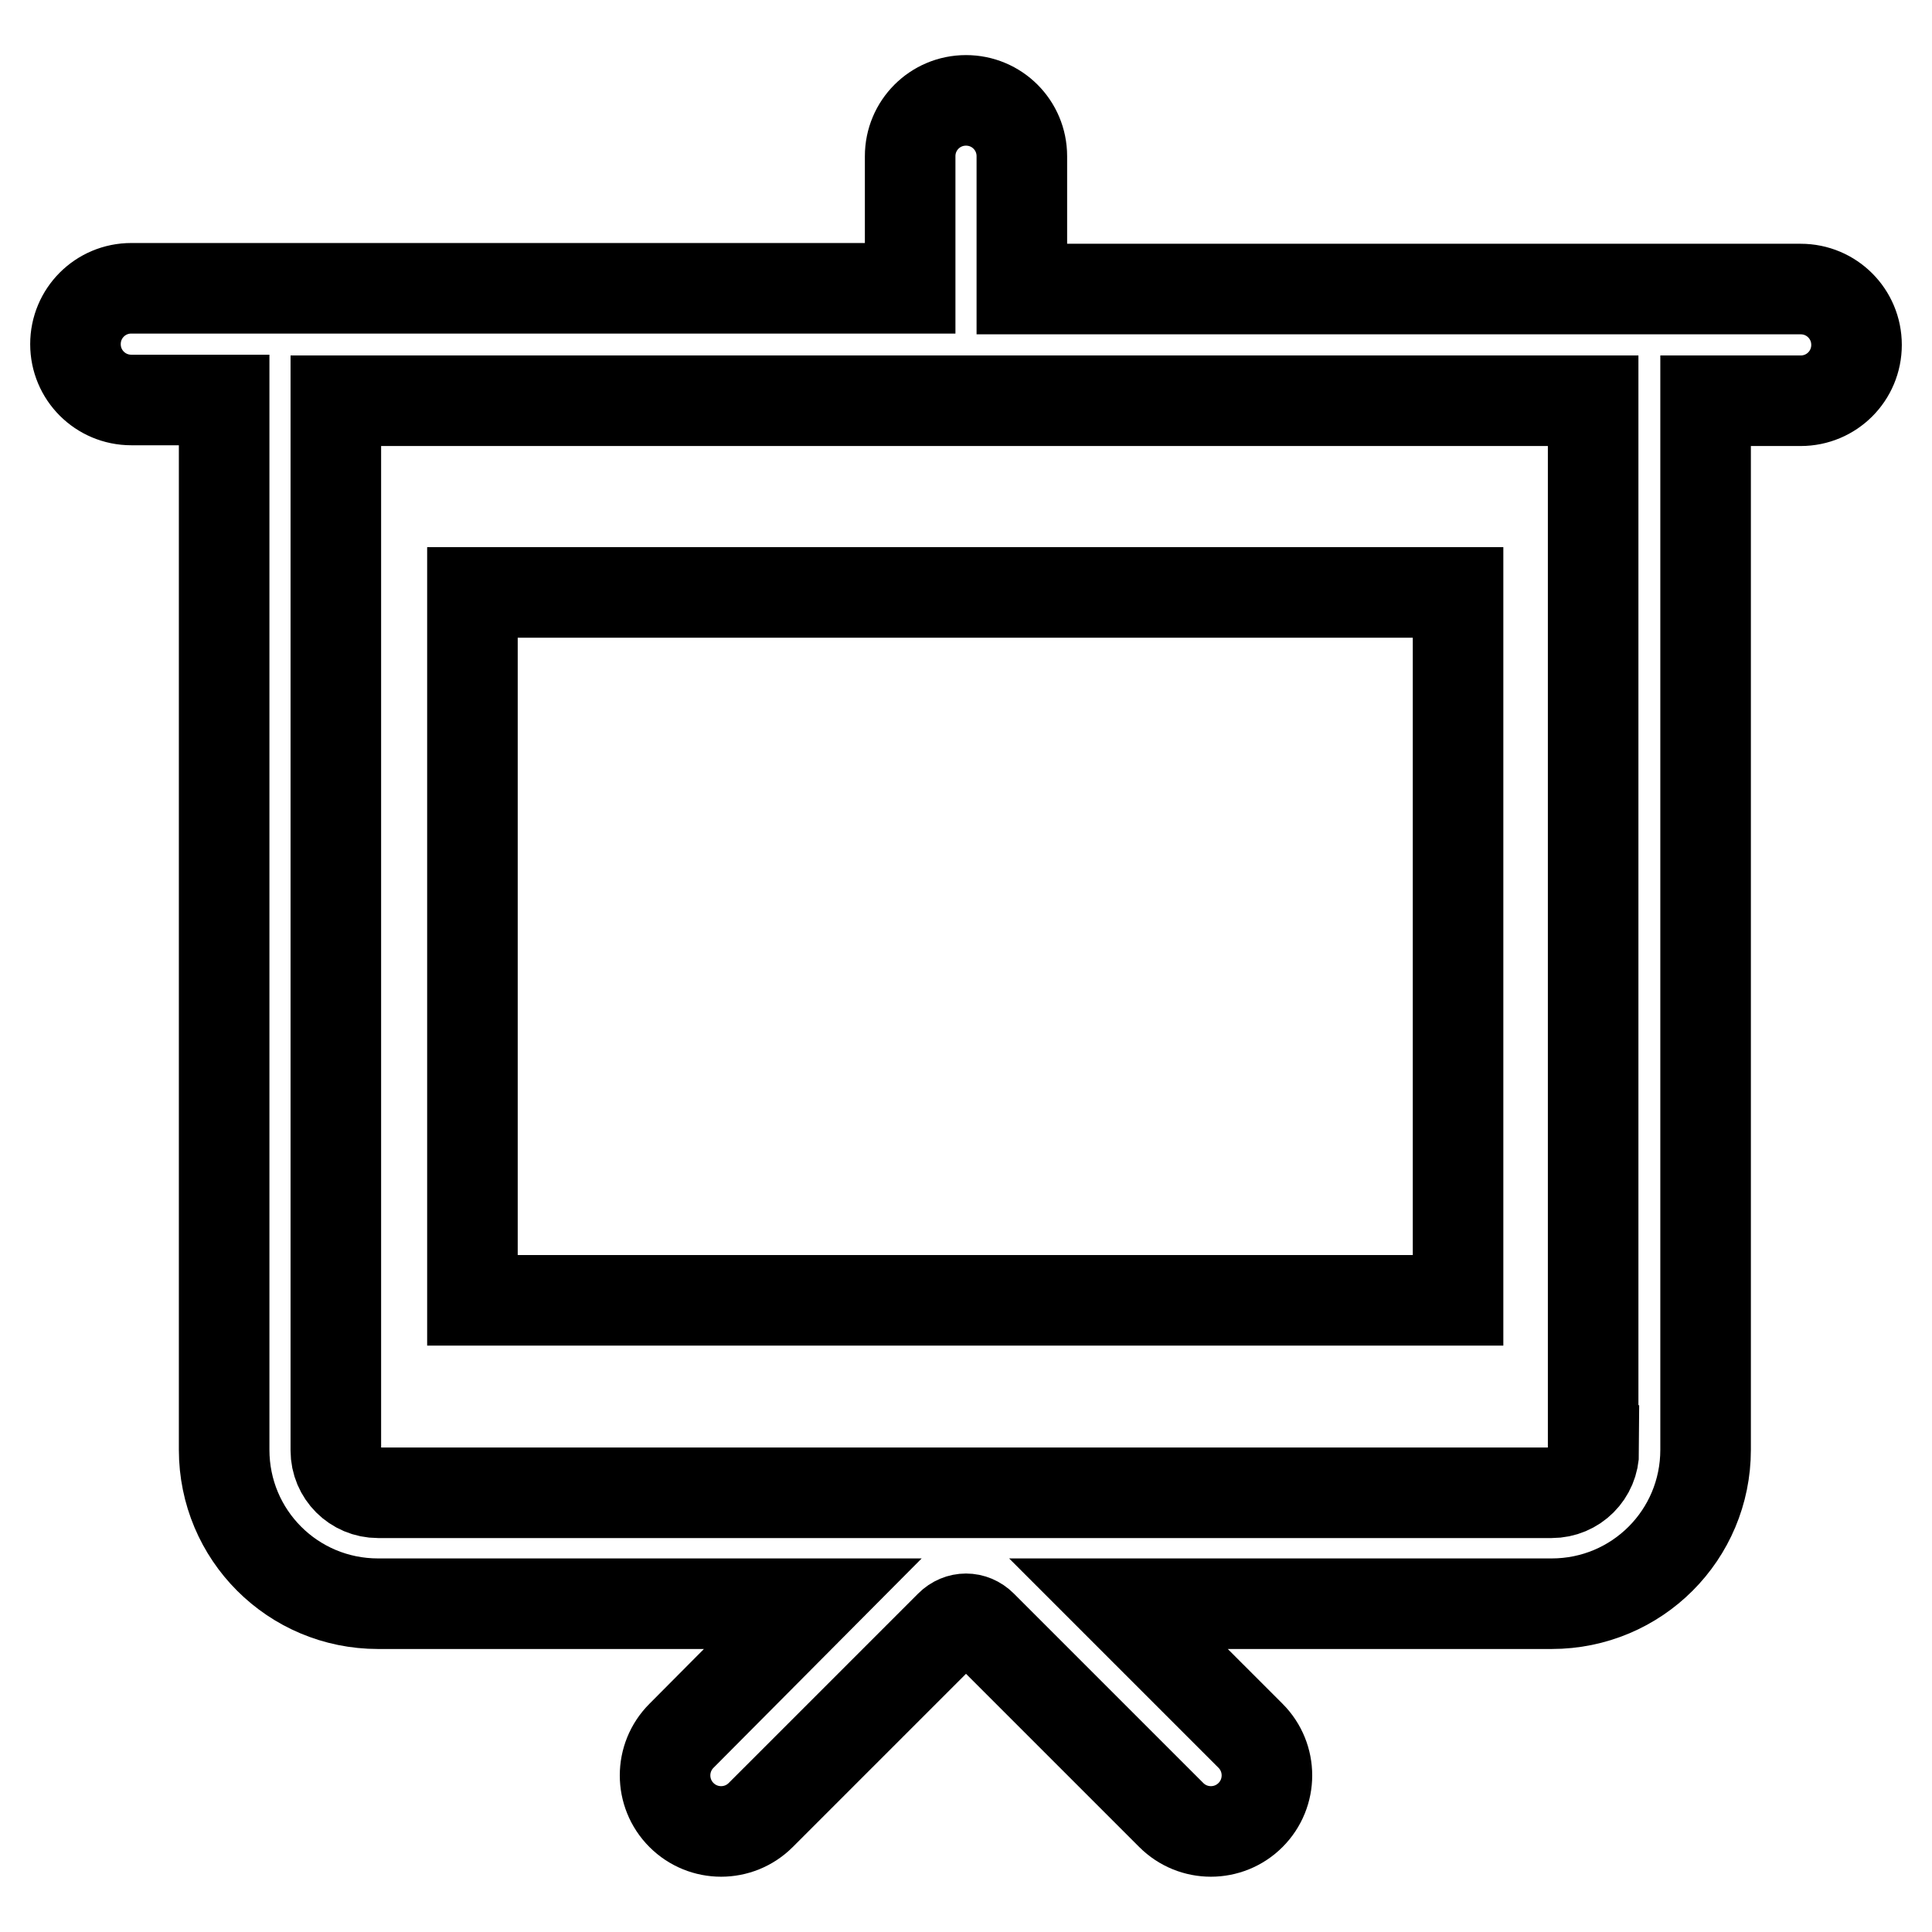
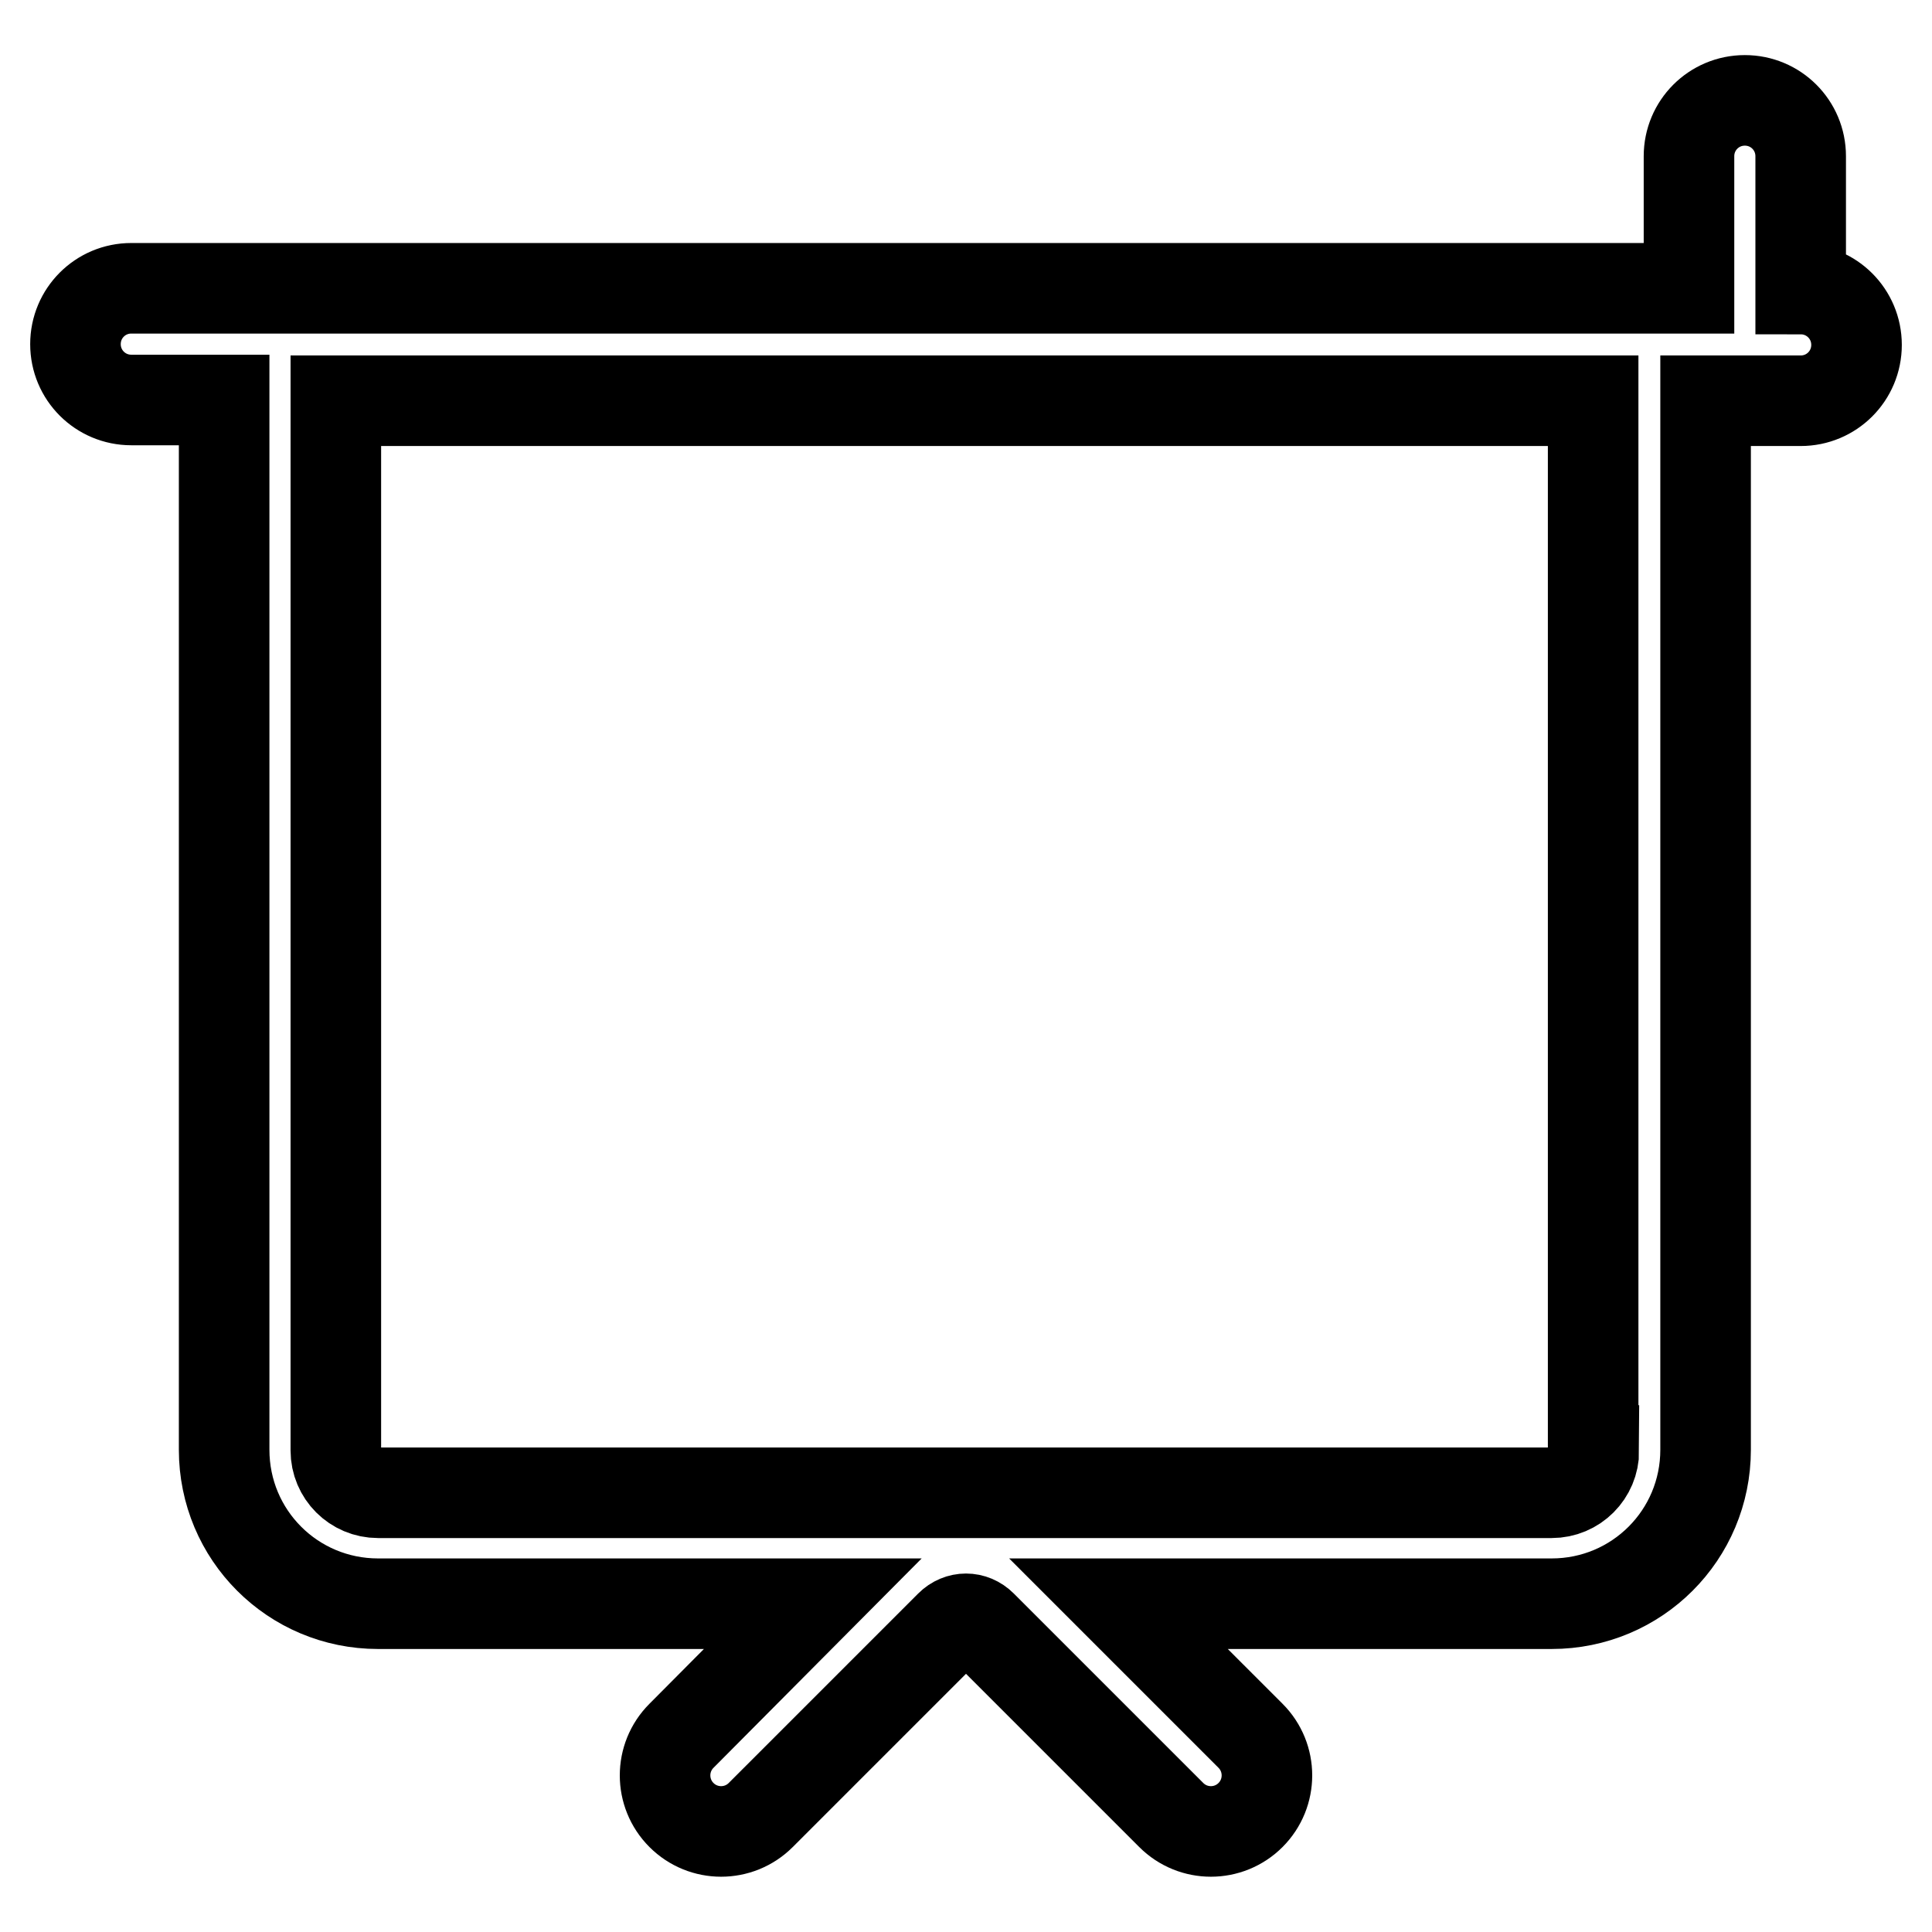
<svg xmlns="http://www.w3.org/2000/svg" version="1.1" x="0px" y="0px" viewBox="0 0 256 256" enable-background="new 0 0 256 256" xml:space="preserve">
  <g>
-     <path stroke-width="12" fill-opacity="0" stroke="#000000" d="M238.6,38.3H135.4V20.7c0-4.1-3.3-7.4-7.4-7.4c-4.1,0-7.4,3.3-7.4,7.4v17.5H17.4c-4.1,0-7.4,3.3-7.4,7.4 c0,4.1,3.3,7.4,7.4,7.4h12.3v139.1c0,11.3,9.1,20.4,20.4,20.4h57.6L90.3,230c-2.9,2.9-2.9,7.6,0,10.5s7.6,2.9,10.5,0l25.1-25.1 c1.2-1.2,3-1.2,4.2,0l25.1,25.1c2.9,2.9,7.6,2.9,10.5,0c2.9-2.9,2.9-7.6,0-10.5l-17.5-17.5h57.4c11.3,0,20.4-9.1,20.4-20.4V53.1 h12.6c4.1,0,7.4-3.3,7.4-7.4C246,41.6,242.7,38.3,238.6,38.3L238.6,38.3z M211.2,192.2c0,3.1-2.5,5.6-5.6,5.6H50.1 c-3.1,0-5.6-2.5-5.6-5.6V53.1h166.6V192.2z" />
-     <path stroke-width="12" fill-opacity="0" stroke="#000000" d="M62.6,78.5h130.6v93.8H62.6V78.5z" />
+     <path stroke-width="12" fill-opacity="0" stroke="#000000" d="M238.6,38.3V20.7c0-4.1-3.3-7.4-7.4-7.4c-4.1,0-7.4,3.3-7.4,7.4v17.5H17.4c-4.1,0-7.4,3.3-7.4,7.4 c0,4.1,3.3,7.4,7.4,7.4h12.3v139.1c0,11.3,9.1,20.4,20.4,20.4h57.6L90.3,230c-2.9,2.9-2.9,7.6,0,10.5s7.6,2.9,10.5,0l25.1-25.1 c1.2-1.2,3-1.2,4.2,0l25.1,25.1c2.9,2.9,7.6,2.9,10.5,0c2.9-2.9,2.9-7.6,0-10.5l-17.5-17.5h57.4c11.3,0,20.4-9.1,20.4-20.4V53.1 h12.6c4.1,0,7.4-3.3,7.4-7.4C246,41.6,242.7,38.3,238.6,38.3L238.6,38.3z M211.2,192.2c0,3.1-2.5,5.6-5.6,5.6H50.1 c-3.1,0-5.6-2.5-5.6-5.6V53.1h166.6V192.2z" />
  </g>
</svg>